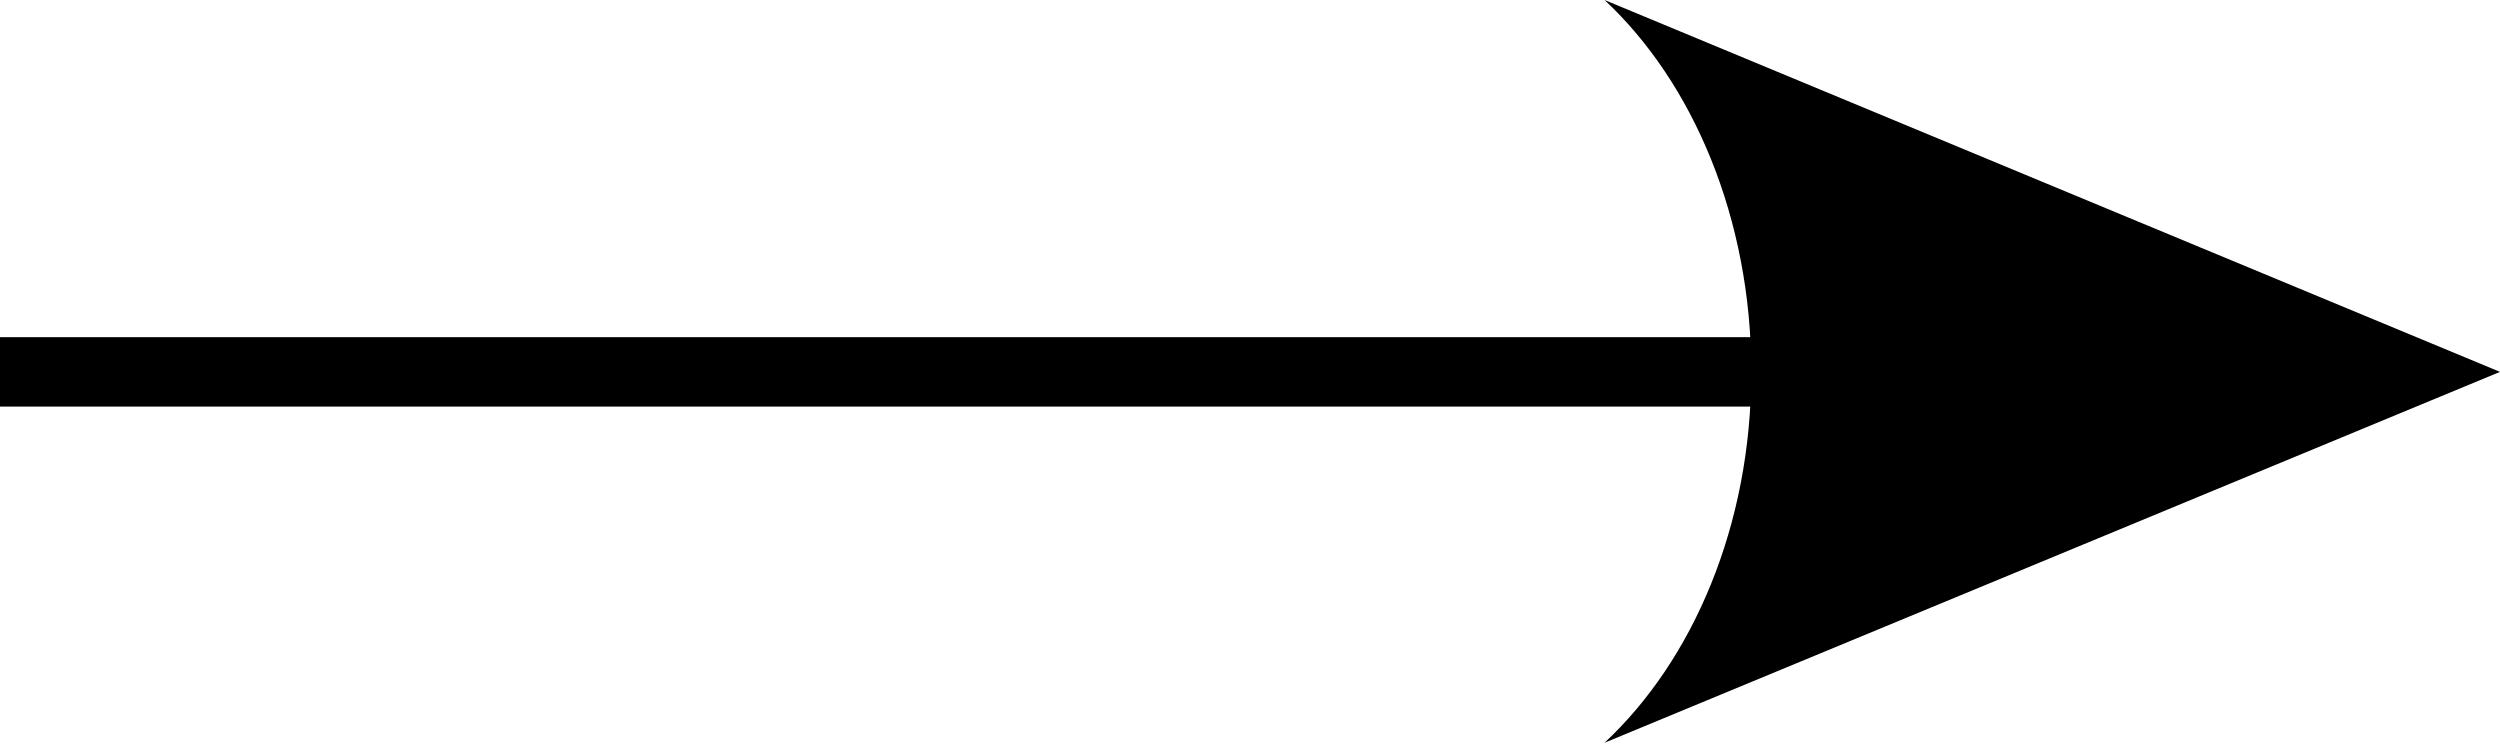
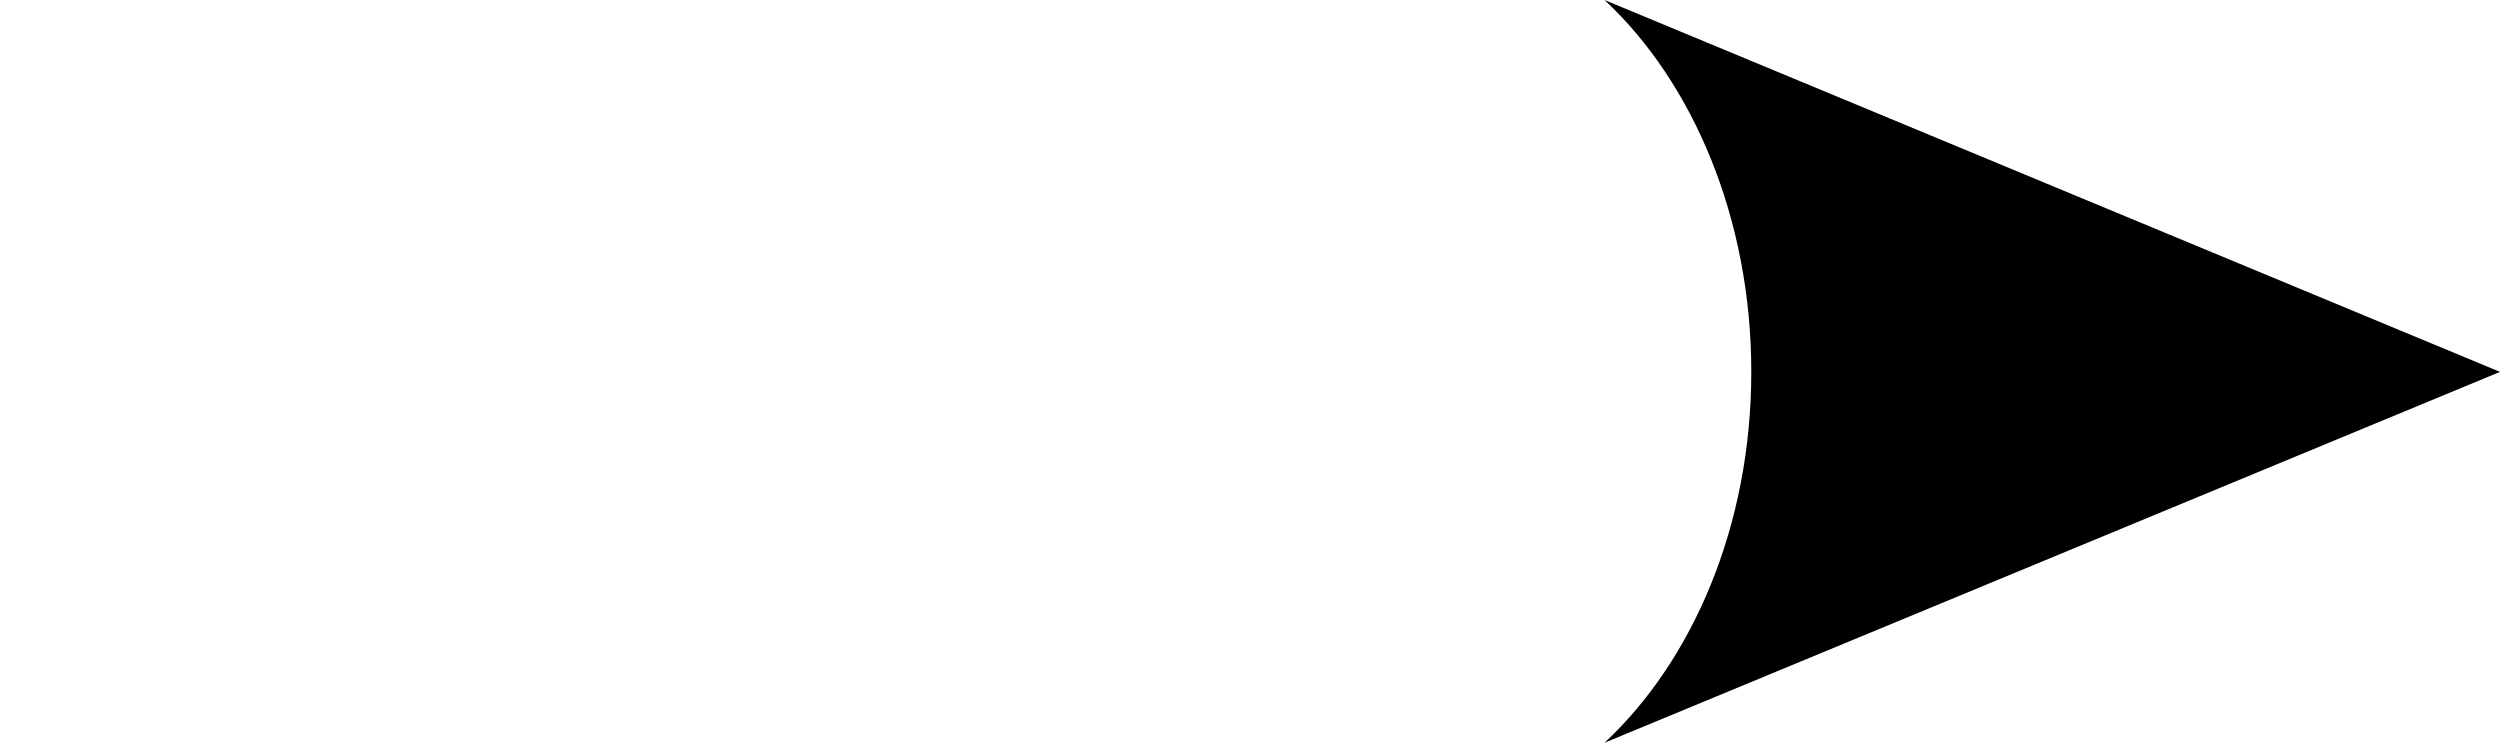
<svg xmlns="http://www.w3.org/2000/svg" id="_レイヤー_2" data-name="レイヤー 2" viewBox="0 0 25.21 7.5">
  <defs>
    <style>
      .cls-1 {
        fill: none;
        stroke: #000;
        stroke-miterlimit: 10;
        stroke-width: .7px;
      }
    </style>
  </defs>
  <g id="_写真" data-name="写真">
    <g>
      <path d="M16.18,0h0c.89.83,1.48,2.2,1.48,3.75s-.59,2.91-1.48,3.74h0s9.03-3.74,9.03-3.74L16.18,0Z" />
-       <line class="cls-1" x1="19.06" y1="3.75" y2="3.75" />
    </g>
  </g>
</svg>